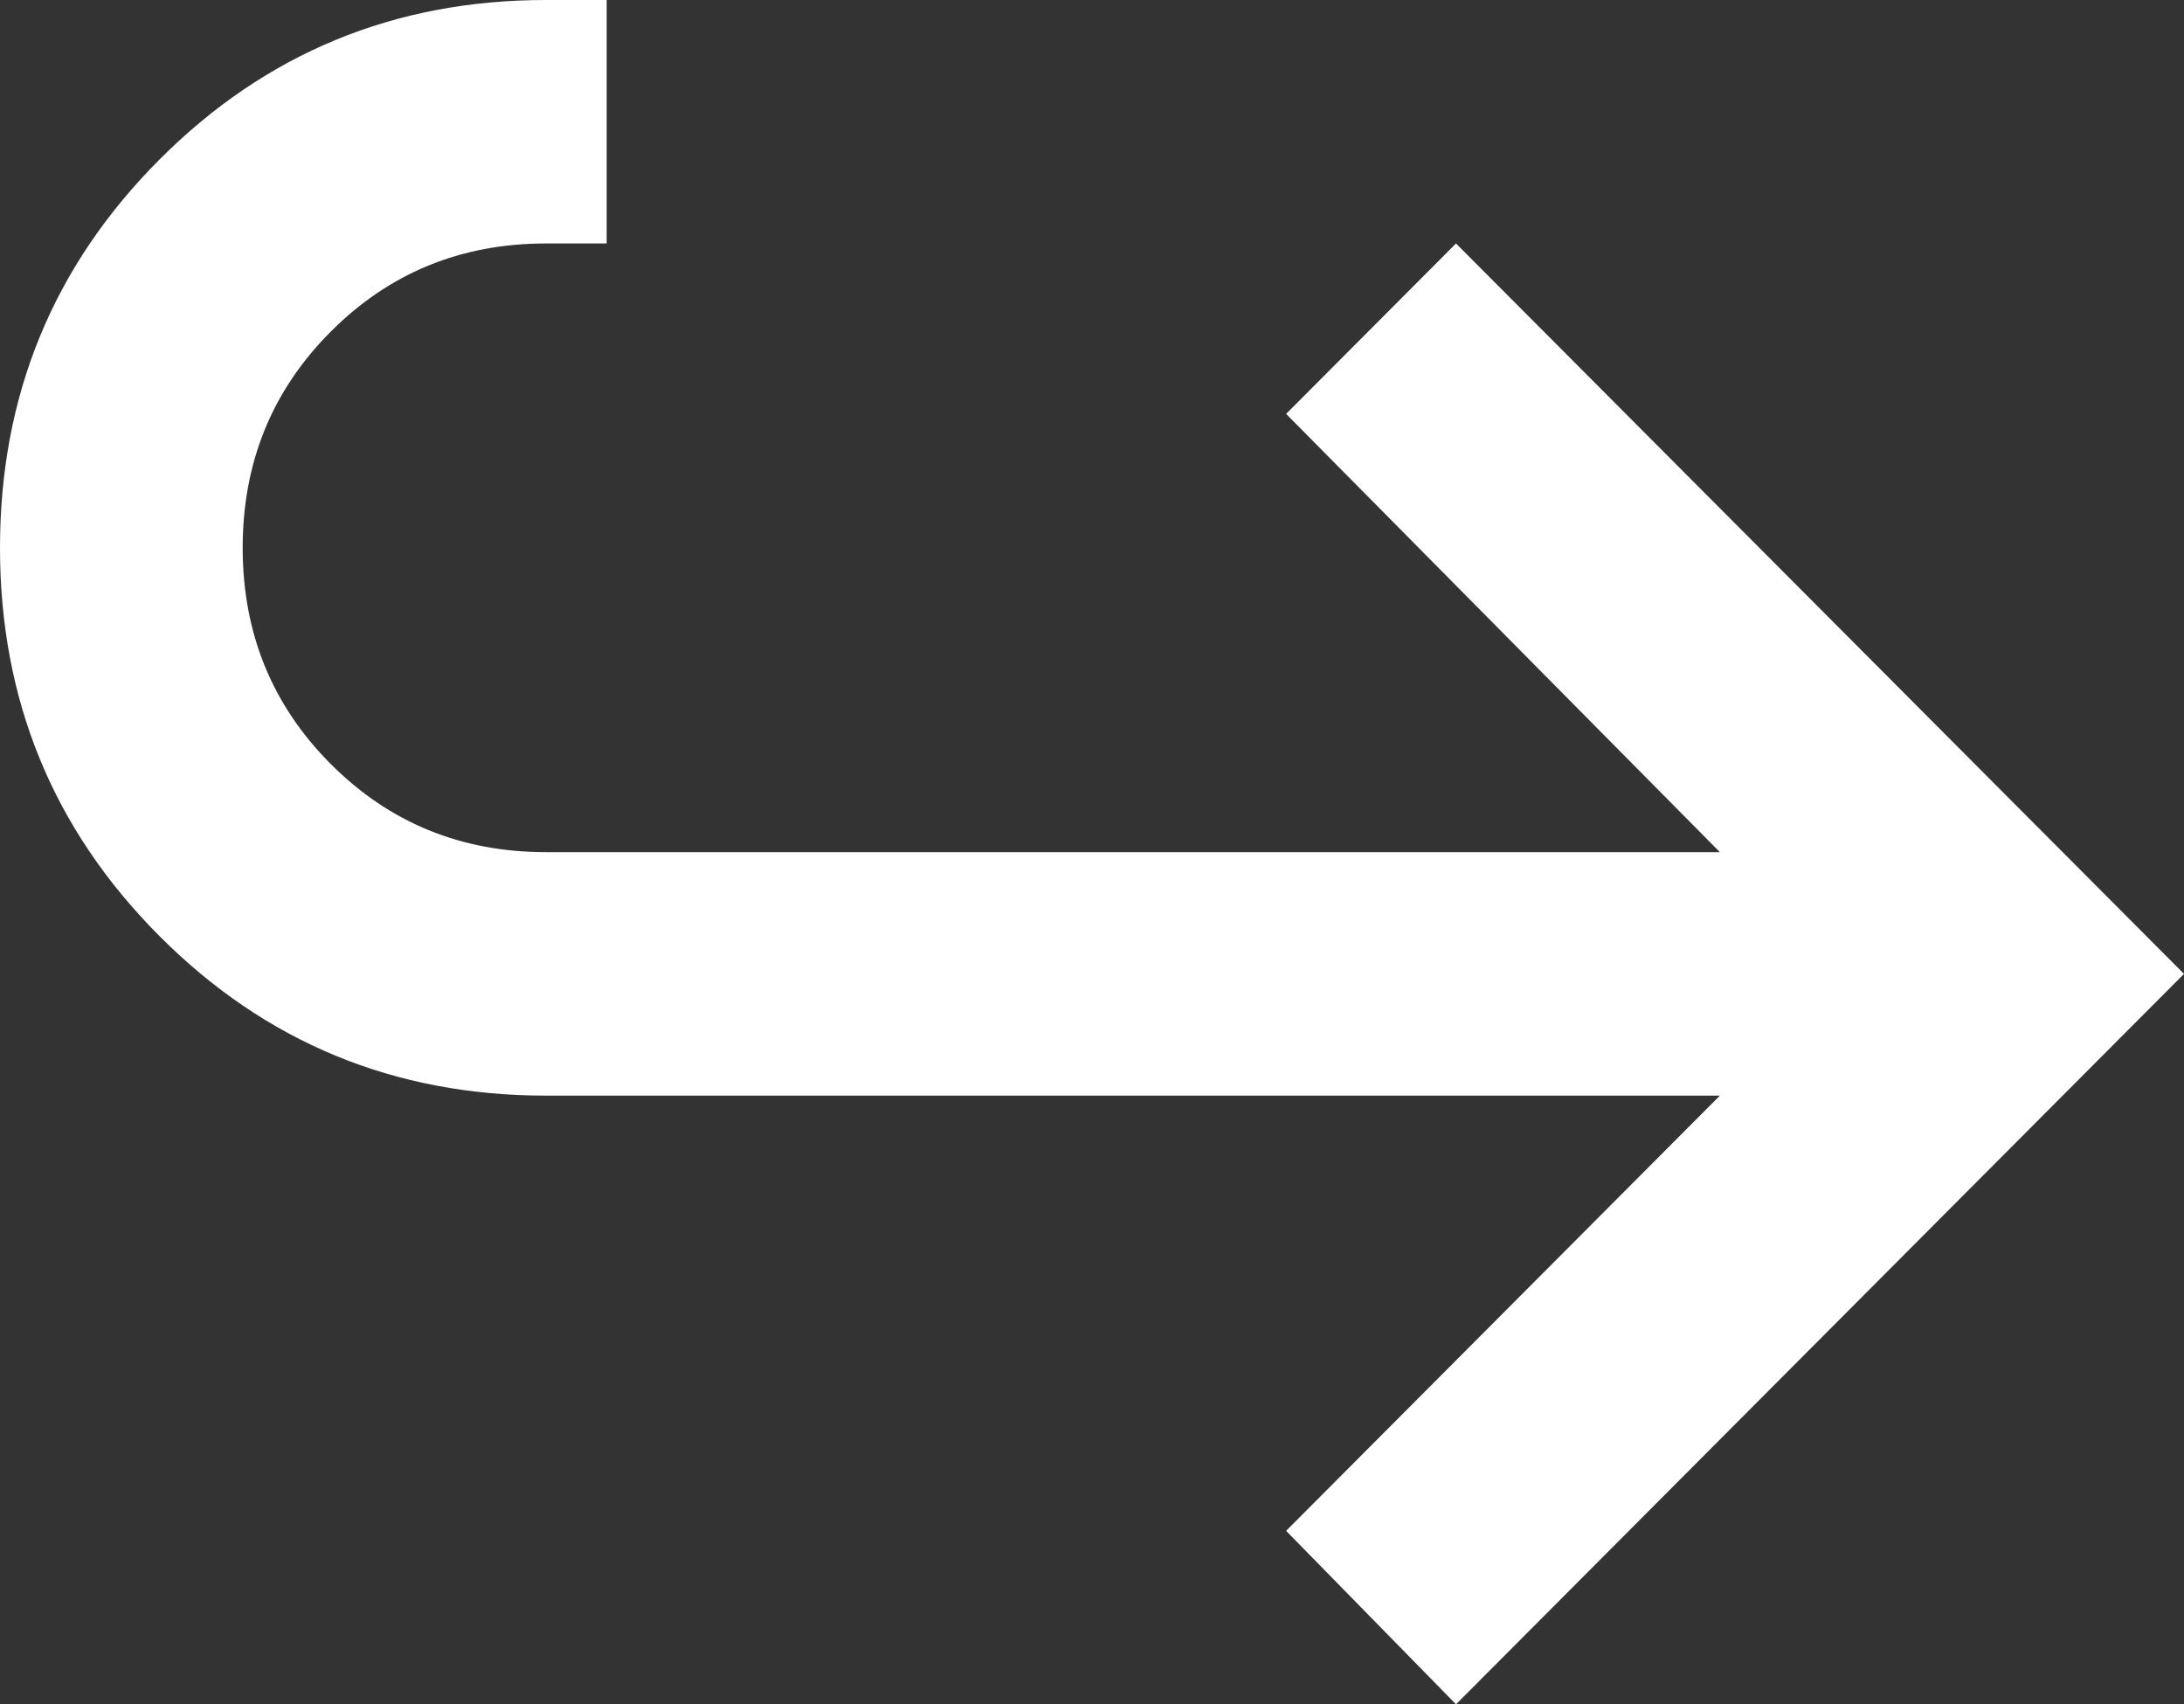
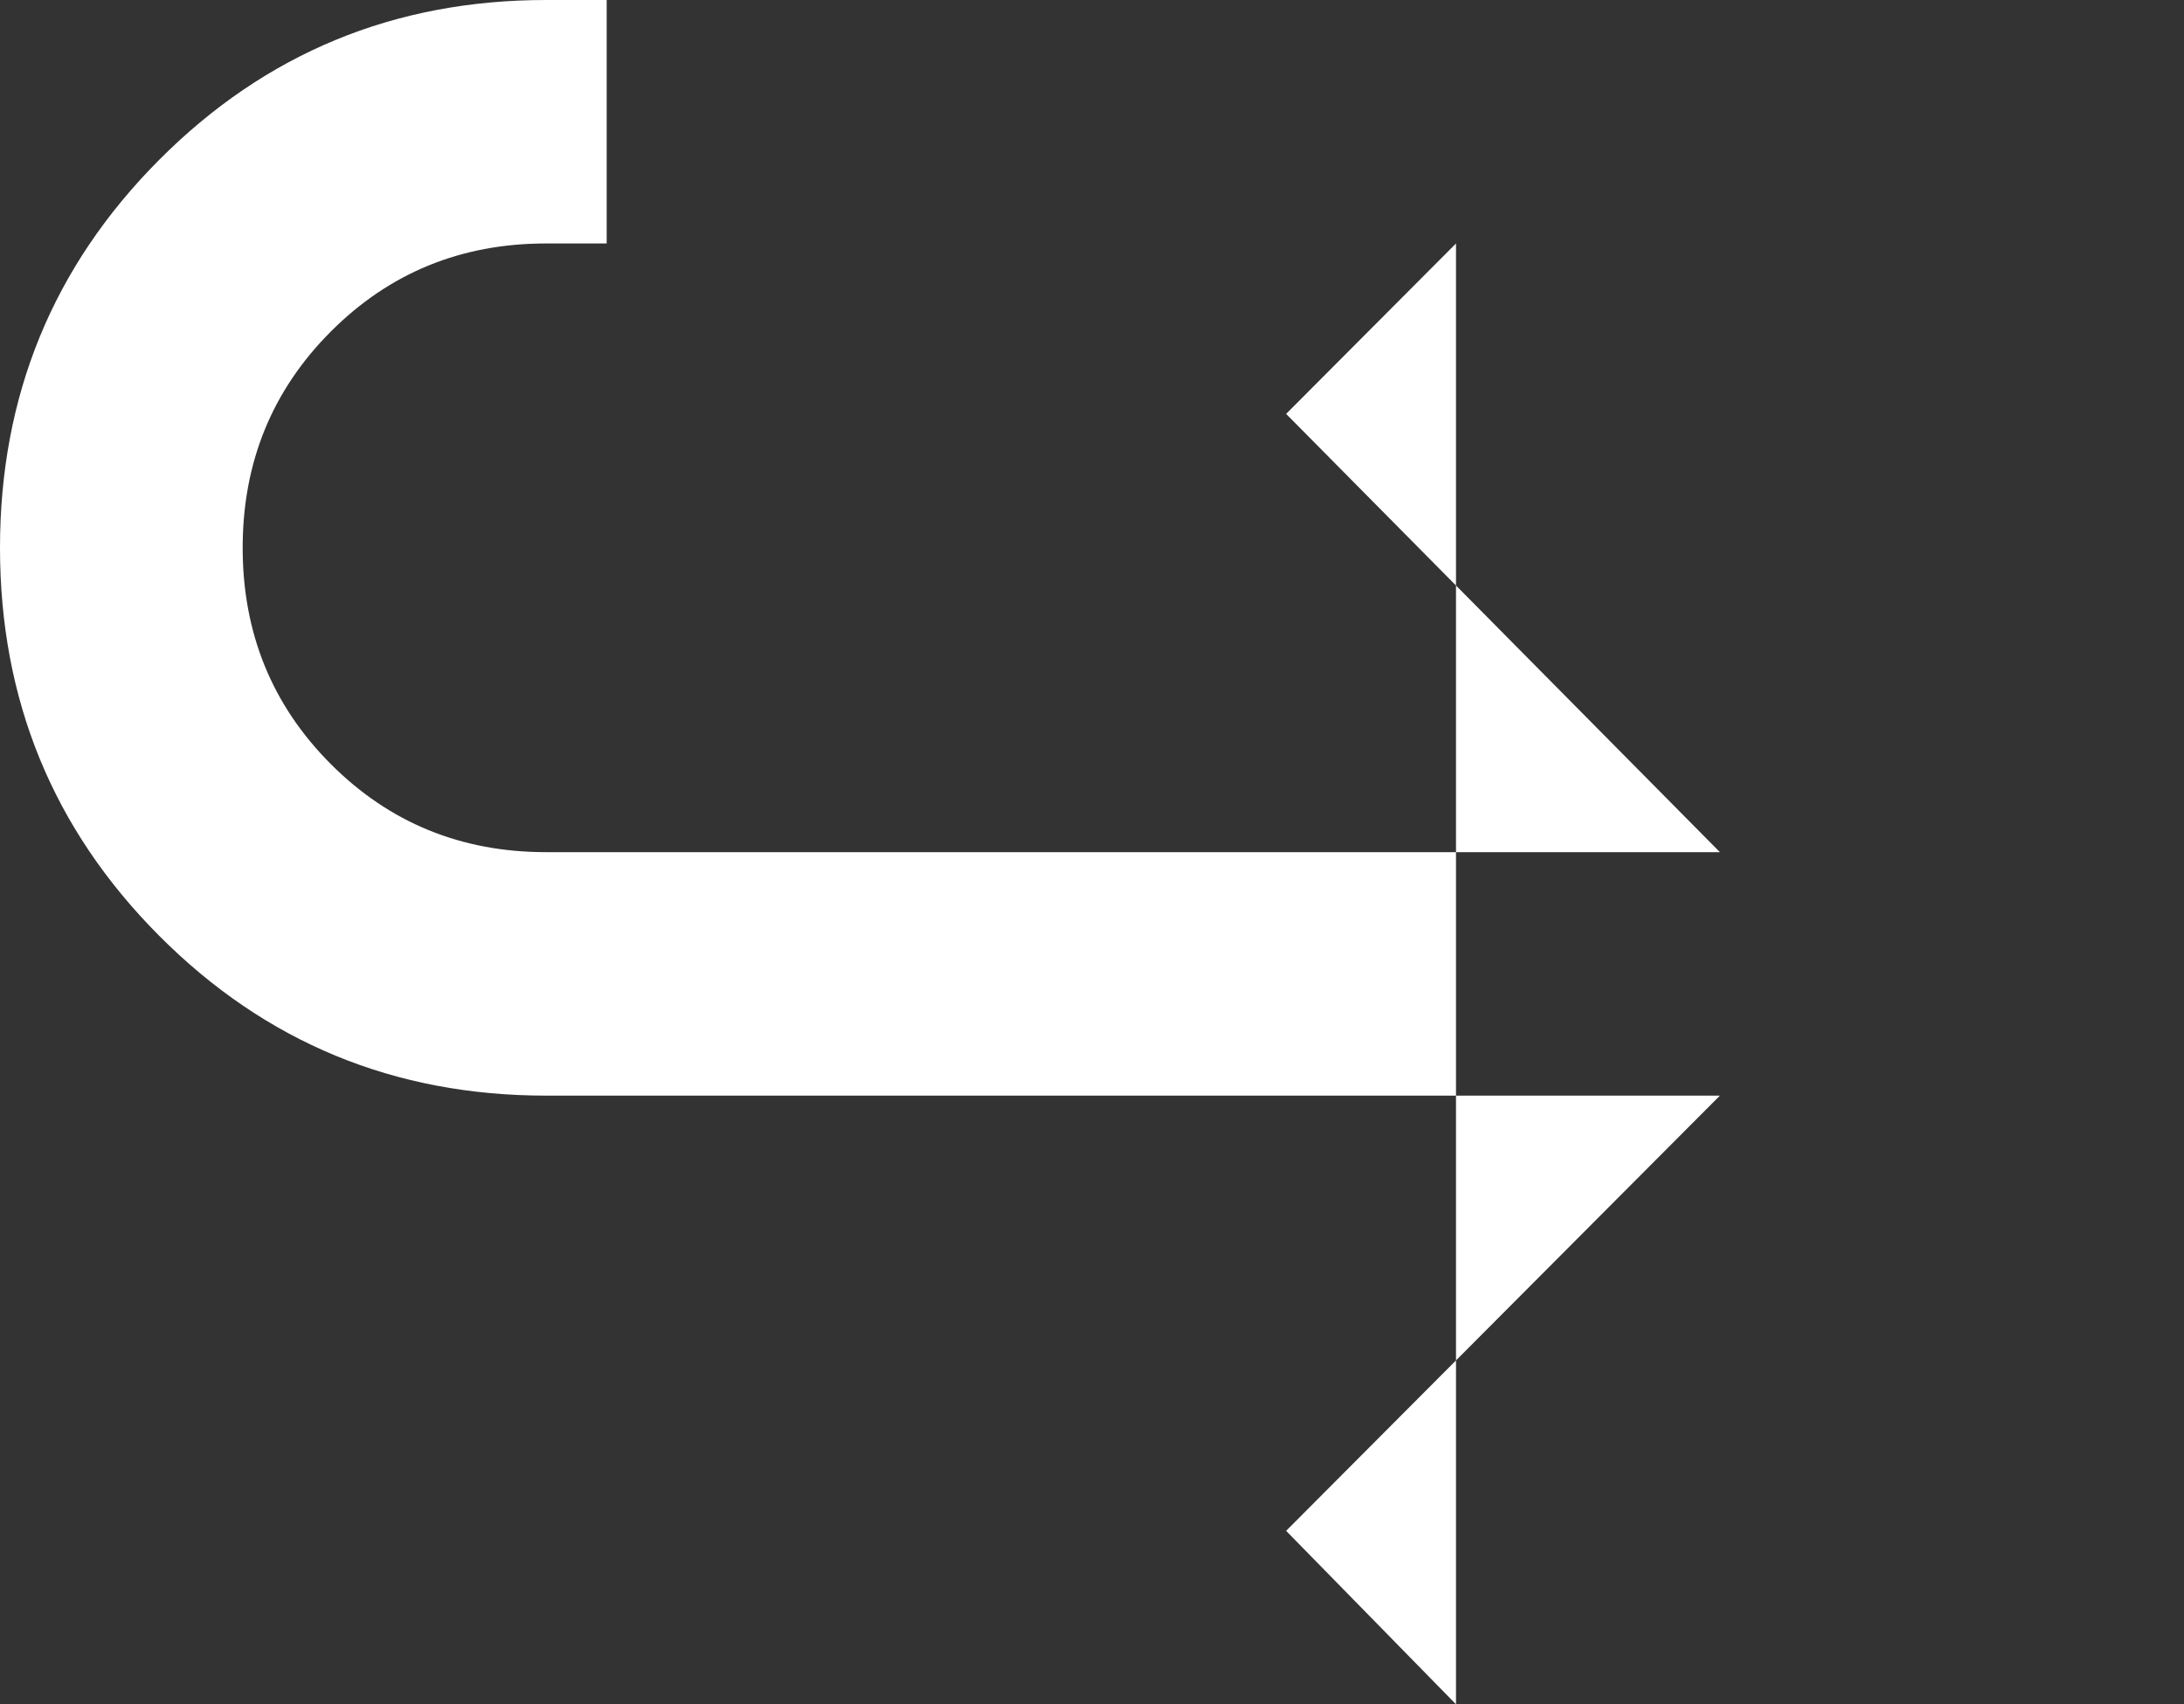
<svg xmlns="http://www.w3.org/2000/svg" width="141" height="110" viewBox="0 0 141 110" fill="none">
  <rect x="0" y="0" width="141" height="110" fill="#333333" stroke="none" />
-   <path id="Vector" d="M94 110L83.033 98.804L111.038 70.714H35.25C25.458 70.714 17.135 67.277 10.281 60.402C3.427 53.527 0 45.179 0 35.357C0 25.536 3.427 17.188 10.281 10.312C17.135 3.438 25.458 0 35.25 0H39.167V15.714H35.25C29.767 15.714 25.132 17.613 21.346 21.411C17.56 25.208 15.667 29.857 15.667 35.357C15.667 40.857 17.56 45.506 21.346 49.304C25.132 53.101 29.767 55 35.25 55H111.038L83.033 26.714L94 15.714L141 62.857L94 110Z" fill="white" />
+   <path id="Vector" d="M94 110L83.033 98.804L111.038 70.714H35.25C25.458 70.714 17.135 67.277 10.281 60.402C3.427 53.527 0 45.179 0 35.357C0 25.536 3.427 17.188 10.281 10.312C17.135 3.438 25.458 0 35.25 0H39.167V15.714H35.25C29.767 15.714 25.132 17.613 21.346 21.411C17.56 25.208 15.667 29.857 15.667 35.357C15.667 40.857 17.56 45.506 21.346 49.304C25.132 53.101 29.767 55 35.25 55H111.038L83.033 26.714L94 15.714L94 110Z" fill="white" />
</svg>